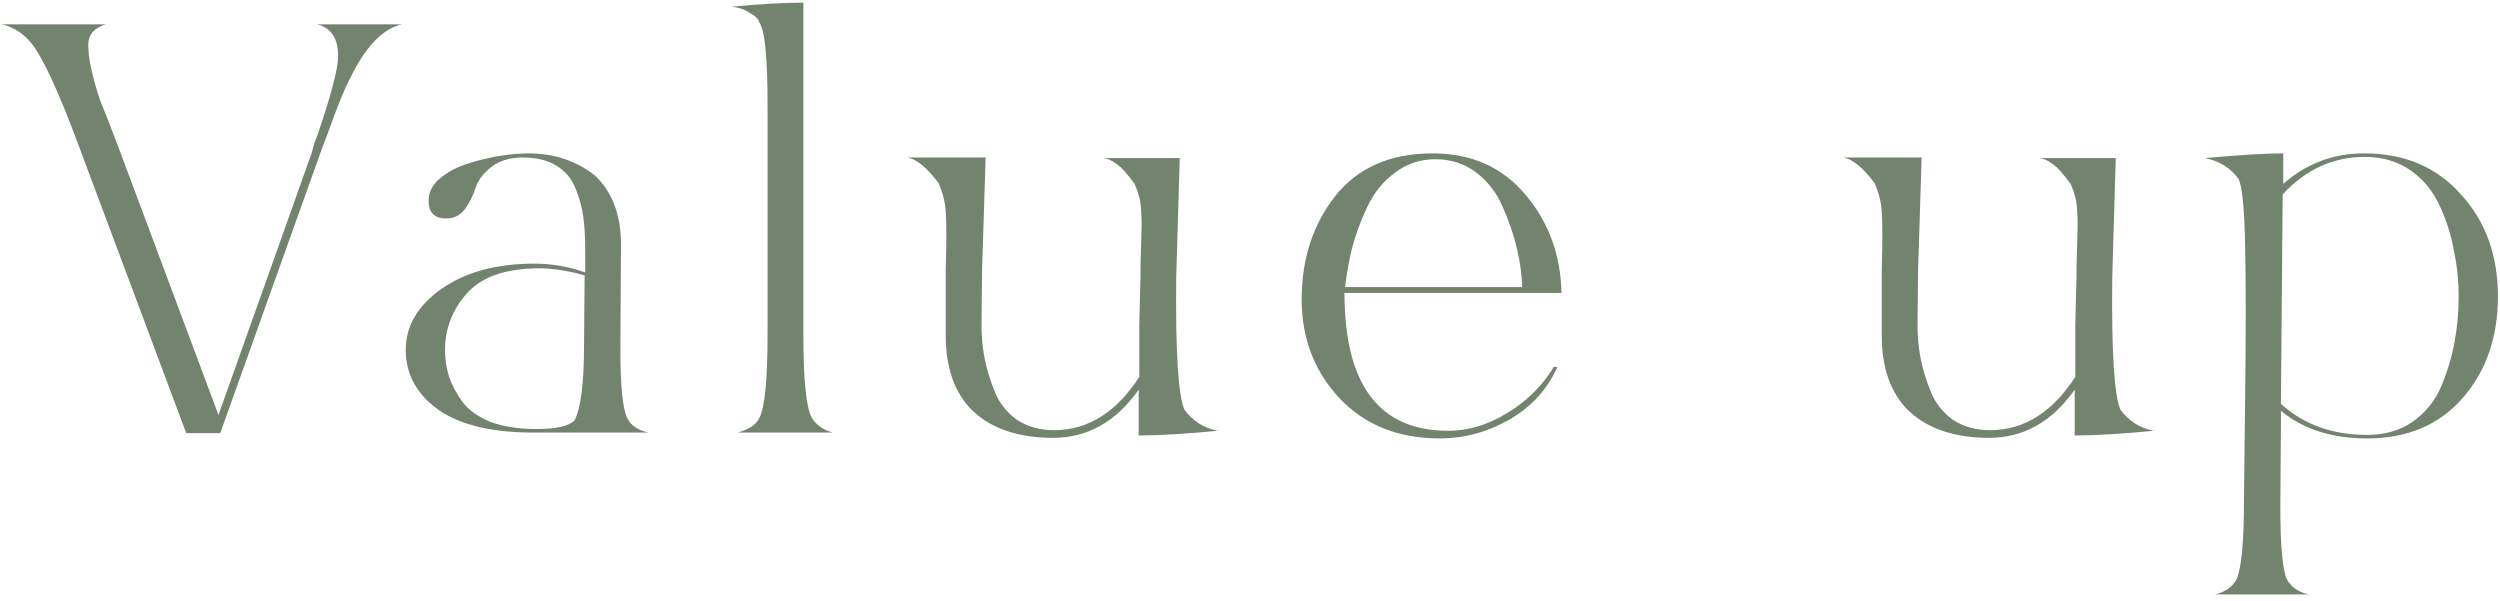
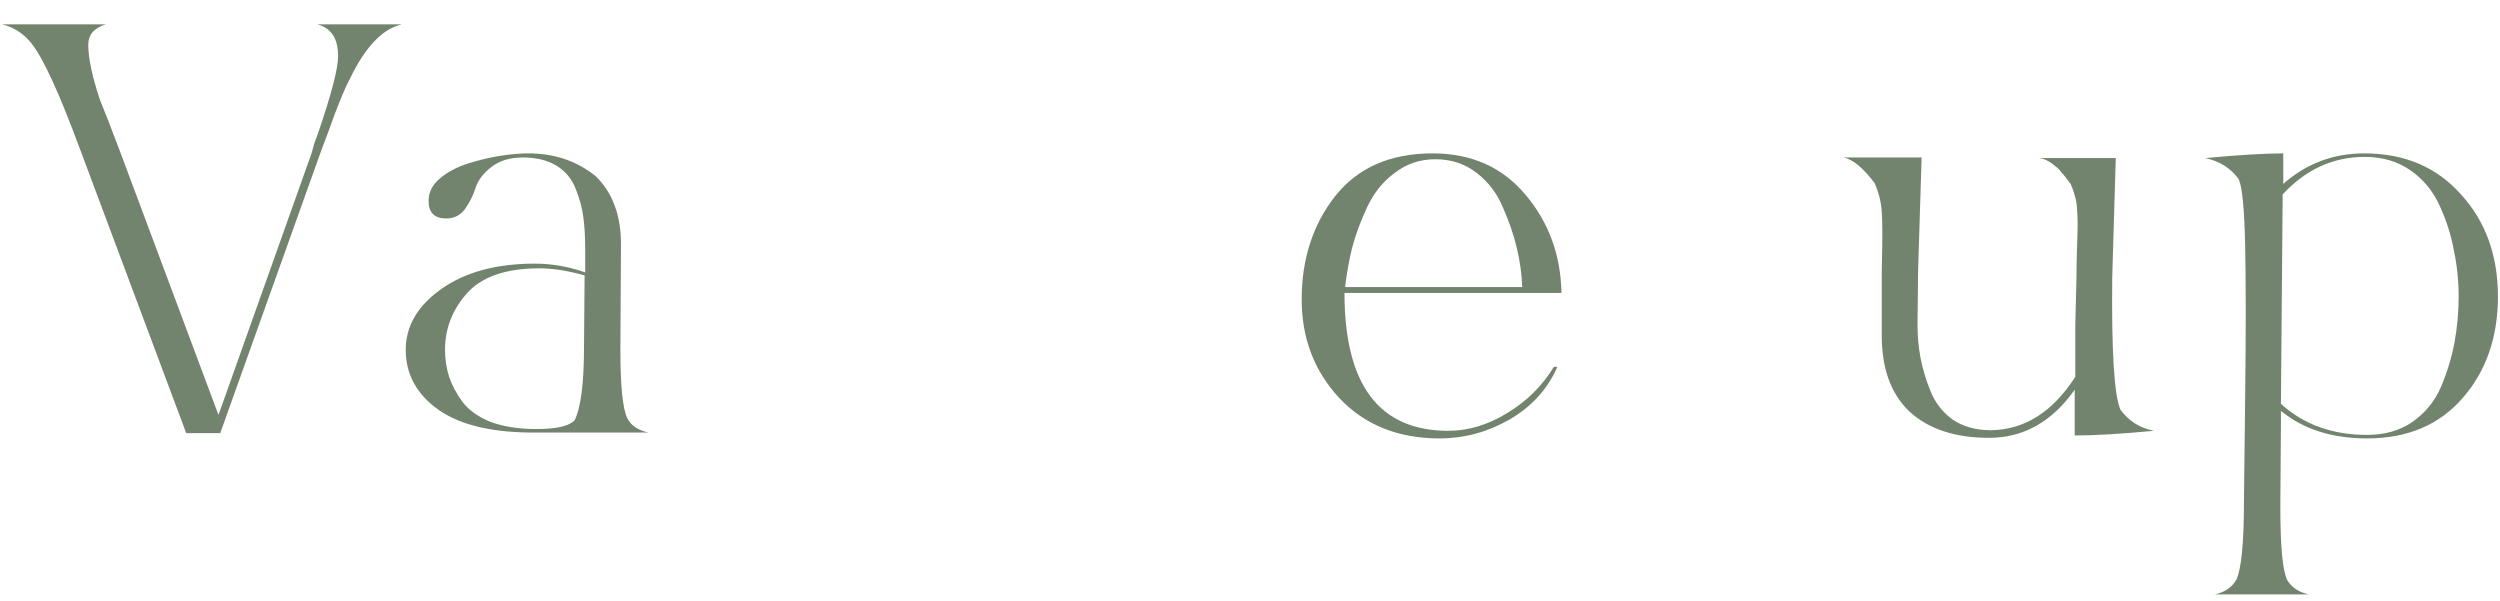
<svg xmlns="http://www.w3.org/2000/svg" width="341" height="82" viewBox="0 0 341 82" fill="none">
  <path d="M300.798 21.56C305.385 21.133 308.931 20.92 311.438 20.92V25.08C314.585 22.307 318.265 20.92 322.478 20.92C327.971 20.92 332.371 22.787 335.678 26.52C339.038 30.2 340.718 34.84 340.718 40.44C340.718 45.987 339.118 50.6 335.918 54.28C332.718 57.96 328.371 59.8 322.878 59.8C318.078 59.8 314.158 58.547 311.118 56.04V58.04L311.038 69.16C311.038 74.6 311.358 77.933 311.998 79.16C312.638 80.173 313.625 80.813 314.958 81.08H302.078C303.411 80.813 304.398 80.147 305.038 79.08C305.731 77.587 306.078 73.933 306.078 68.12C306.078 67.8 306.131 63.213 306.238 54.36C306.345 45.453 306.345 38.493 306.238 33.48C306.131 28.467 305.838 25.453 305.358 24.44C304.291 22.947 302.771 21.987 300.798 21.56ZM322.558 21.4C318.238 21.4 314.505 23.107 311.358 26.52L311.118 55.08C314.211 57.907 318.131 59.32 322.878 59.32C325.278 59.32 327.331 58.733 329.038 57.56C330.798 56.333 332.105 54.733 332.958 52.76C333.811 50.733 334.425 48.707 334.798 46.68C335.171 44.653 335.358 42.573 335.358 40.44C335.358 38.307 335.145 36.227 334.718 34.2C334.345 32.12 333.705 30.093 332.798 28.12C331.891 26.093 330.558 24.467 328.798 23.24C327.038 22.013 324.958 21.4 322.558 21.4Z" fill="#72846E" />
  <path d="M255.71 25C254.163 22.921 252.75 21.747 251.47 21.48H262.11L261.63 36.84L261.55 44.361C261.55 45.854 261.683 47.321 261.95 48.761C262.217 50.2 262.67 51.721 263.31 53.321C263.95 54.92 264.963 56.227 266.35 57.24C267.79 58.2 269.523 58.681 271.55 58.681C276.137 58.627 279.977 56.2 283.07 51.401V44.361L283.23 37.88C283.23 36.6 283.257 35.187 283.31 33.641C283.363 32.094 283.39 31.054 283.39 30.52C283.39 29.934 283.363 29.267 283.31 28.52C283.257 27.721 283.15 27.107 282.99 26.68C282.883 26.201 282.697 25.667 282.43 25.081C281.843 24.28 281.417 23.747 281.15 23.48C280.937 23.16 280.537 22.787 279.95 22.36C279.417 21.934 278.83 21.667 278.19 21.561H288.59L288.11 37.8C288.003 47.934 288.377 53.961 289.23 55.88C290.35 57.427 291.87 58.387 293.79 58.761C289.31 59.187 285.71 59.401 282.99 59.401V53.16C279.897 57.534 276.003 59.721 271.31 59.721C266.67 59.721 263.043 58.52 260.43 56.12C257.87 53.667 256.617 50.12 256.67 45.48V36.92C256.777 32.761 256.777 30.094 256.67 28.921C256.617 27.694 256.297 26.387 255.71 25Z" fill="#72846E" />
  <path d="M195.788 21.72C193.708 21.72 191.868 22.333 190.268 23.56C188.668 24.733 187.415 26.28 186.508 28.2C185.601 30.12 184.908 31.987 184.428 33.8C184.001 35.56 183.681 37.347 183.468 39.16H207.628C207.575 37.453 207.335 35.693 206.908 33.88C206.481 32.067 205.841 30.2 204.988 28.28C204.188 26.36 202.988 24.787 201.388 23.56C199.788 22.333 197.921 21.72 195.788 21.72ZM183.388 39.96C183.388 52.493 188.108 58.76 197.548 58.76C200.268 58.76 202.935 57.96 205.548 56.36C208.215 54.76 210.348 52.653 211.948 50.04H212.428C211.095 53.08 208.908 55.48 205.868 57.24C202.881 58.947 199.708 59.8 196.348 59.8C190.695 59.8 186.135 57.96 182.668 54.28C179.255 50.6 177.548 46.12 177.548 40.84C177.548 35.347 179.068 30.653 182.108 26.76C185.201 22.867 189.628 20.92 195.388 20.92C200.721 20.92 204.961 22.813 208.108 26.6C211.255 30.333 212.881 34.787 212.988 39.96H183.388Z" fill="#72846E" />
-   <path d="M128.038 25C126.491 22.921 125.078 21.747 123.798 21.48H134.438L133.958 36.84L133.878 44.361C133.878 45.854 134.011 47.321 134.278 48.761C134.545 50.2 134.998 51.721 135.638 53.321C136.278 54.92 137.291 56.227 138.678 57.24C140.118 58.2 141.851 58.681 143.878 58.681C148.465 58.627 152.305 56.2 155.398 51.401V44.361L155.558 37.88C155.558 36.6 155.585 35.187 155.638 33.641C155.691 32.094 155.718 31.054 155.718 30.52C155.718 29.934 155.691 29.267 155.638 28.52C155.585 27.721 155.478 27.107 155.318 26.68C155.211 26.201 155.025 25.667 154.758 25.081C154.171 24.28 153.745 23.747 153.478 23.48C153.265 23.16 152.865 22.787 152.278 22.36C151.745 21.934 151.158 21.667 150.518 21.561H160.918L160.438 37.8C160.331 47.934 160.705 53.961 161.558 55.88C162.678 57.427 164.198 58.387 166.118 58.761C161.638 59.187 158.038 59.401 155.318 59.401V53.16C152.225 57.534 148.331 59.721 143.638 59.721C138.998 59.721 135.371 58.52 132.758 56.12C130.198 53.667 128.945 50.12 128.998 45.48V36.92C129.105 32.761 129.105 30.094 128.998 28.921C128.945 27.694 128.625 26.387 128.038 25Z" fill="#72846E" />
-   <path d="M99.736 0.919C103.683 0.546 106.963 0.359 109.576 0.359V45.479C109.576 51.666 109.95 55.479 110.696 56.919C111.283 57.933 112.243 58.626 113.576 58.999H100.616C102.163 58.573 103.15 57.906 103.576 56.999C104.323 55.613 104.696 51.773 104.696 45.479V14.359C104.696 7.853 104.323 4.093 103.576 3.079C103.416 2.546 102.99 2.119 102.296 1.799L102.216 1.719C101.47 1.239 100.616 0.973 99.656 0.919H99.736Z" fill="#72846E" />
  <path d="M55.341 47.72C55.341 44.467 56.968 41.693 60.221 39.4C63.475 37.107 67.715 35.96 72.941 35.96C75.288 35.96 77.581 36.36 79.821 37.16V34.12C79.821 32.413 79.741 30.947 79.581 29.72C79.421 28.44 79.075 27.133 78.541 25.8C78.008 24.413 77.128 23.347 75.901 22.6C74.675 21.853 73.155 21.48 71.341 21.48C69.528 21.48 68.061 21.933 66.941 22.84C65.875 23.693 65.181 24.627 64.861 25.64C64.541 26.653 64.061 27.613 63.421 28.52C62.781 29.373 61.928 29.8 60.861 29.8C59.261 29.8 58.461 29 58.461 27.4C58.461 26.227 58.968 25.213 59.981 24.36C61.048 23.453 62.355 22.76 63.901 22.28C65.448 21.8 66.915 21.453 68.301 21.24C69.741 21.027 70.995 20.92 72.061 20.92C75.635 20.92 78.701 21.96 81.261 24.04C83.555 26.28 84.701 29.373 84.701 33.32L84.621 47.72C84.621 52.68 84.941 55.8 85.581 57.08C86.061 58.04 87.021 58.68 88.461 59H73.181C67.368 59.053 62.941 58.04 59.901 55.96C56.861 53.827 55.341 51.08 55.341 47.72ZM73.581 36.6C68.995 36.6 65.688 37.747 63.661 40.04C61.688 42.28 60.701 44.84 60.701 47.72C60.701 49 60.888 50.227 61.261 51.4C61.635 52.52 62.248 53.667 63.101 54.84C63.955 55.96 65.235 56.867 66.941 57.56C68.701 58.2 70.781 58.52 73.181 58.52C75.901 58.52 77.635 58.12 78.381 57.32C79.235 55.613 79.661 52.227 79.661 47.16L79.741 37.56C77.448 36.92 75.395 36.6 73.581 36.6Z" fill="#72846E" />
  <path d="M4.2 5.8C3.133 4.52 1.827 3.694 0.28 3.32H14.44C12.84 3.8 12.04 4.734 12.04 6.12C12.04 7.934 12.573 10.44 13.64 13.64C13.693 13.8 14.067 14.734 14.76 16.44C15.667 18.787 16.227 20.254 16.44 20.84L29.8 56.6L42.52 20.84C42.573 20.627 42.68 20.227 42.84 19.64C43.053 19.054 43.213 18.627 43.32 18.36C45.187 12.92 46.12 9.347 46.12 7.64C46.12 5.56 45.4 4.2 43.96 3.56L43.8 3.48C43.747 3.48 43.667 3.454 43.56 3.4C43.453 3.347 43.347 3.32 43.24 3.32H54.76C54.707 3.374 54.6 3.4 54.44 3.4H54.52C52.013 4.094 49.747 6.547 47.72 10.76C46.973 12.147 45.987 14.574 44.76 18.04L43.88 20.36L30.04 59.08H25.4L10.92 20.36C8.04 12.574 5.8 7.72 4.2 5.8Z" fill="#72846E" />
</svg>